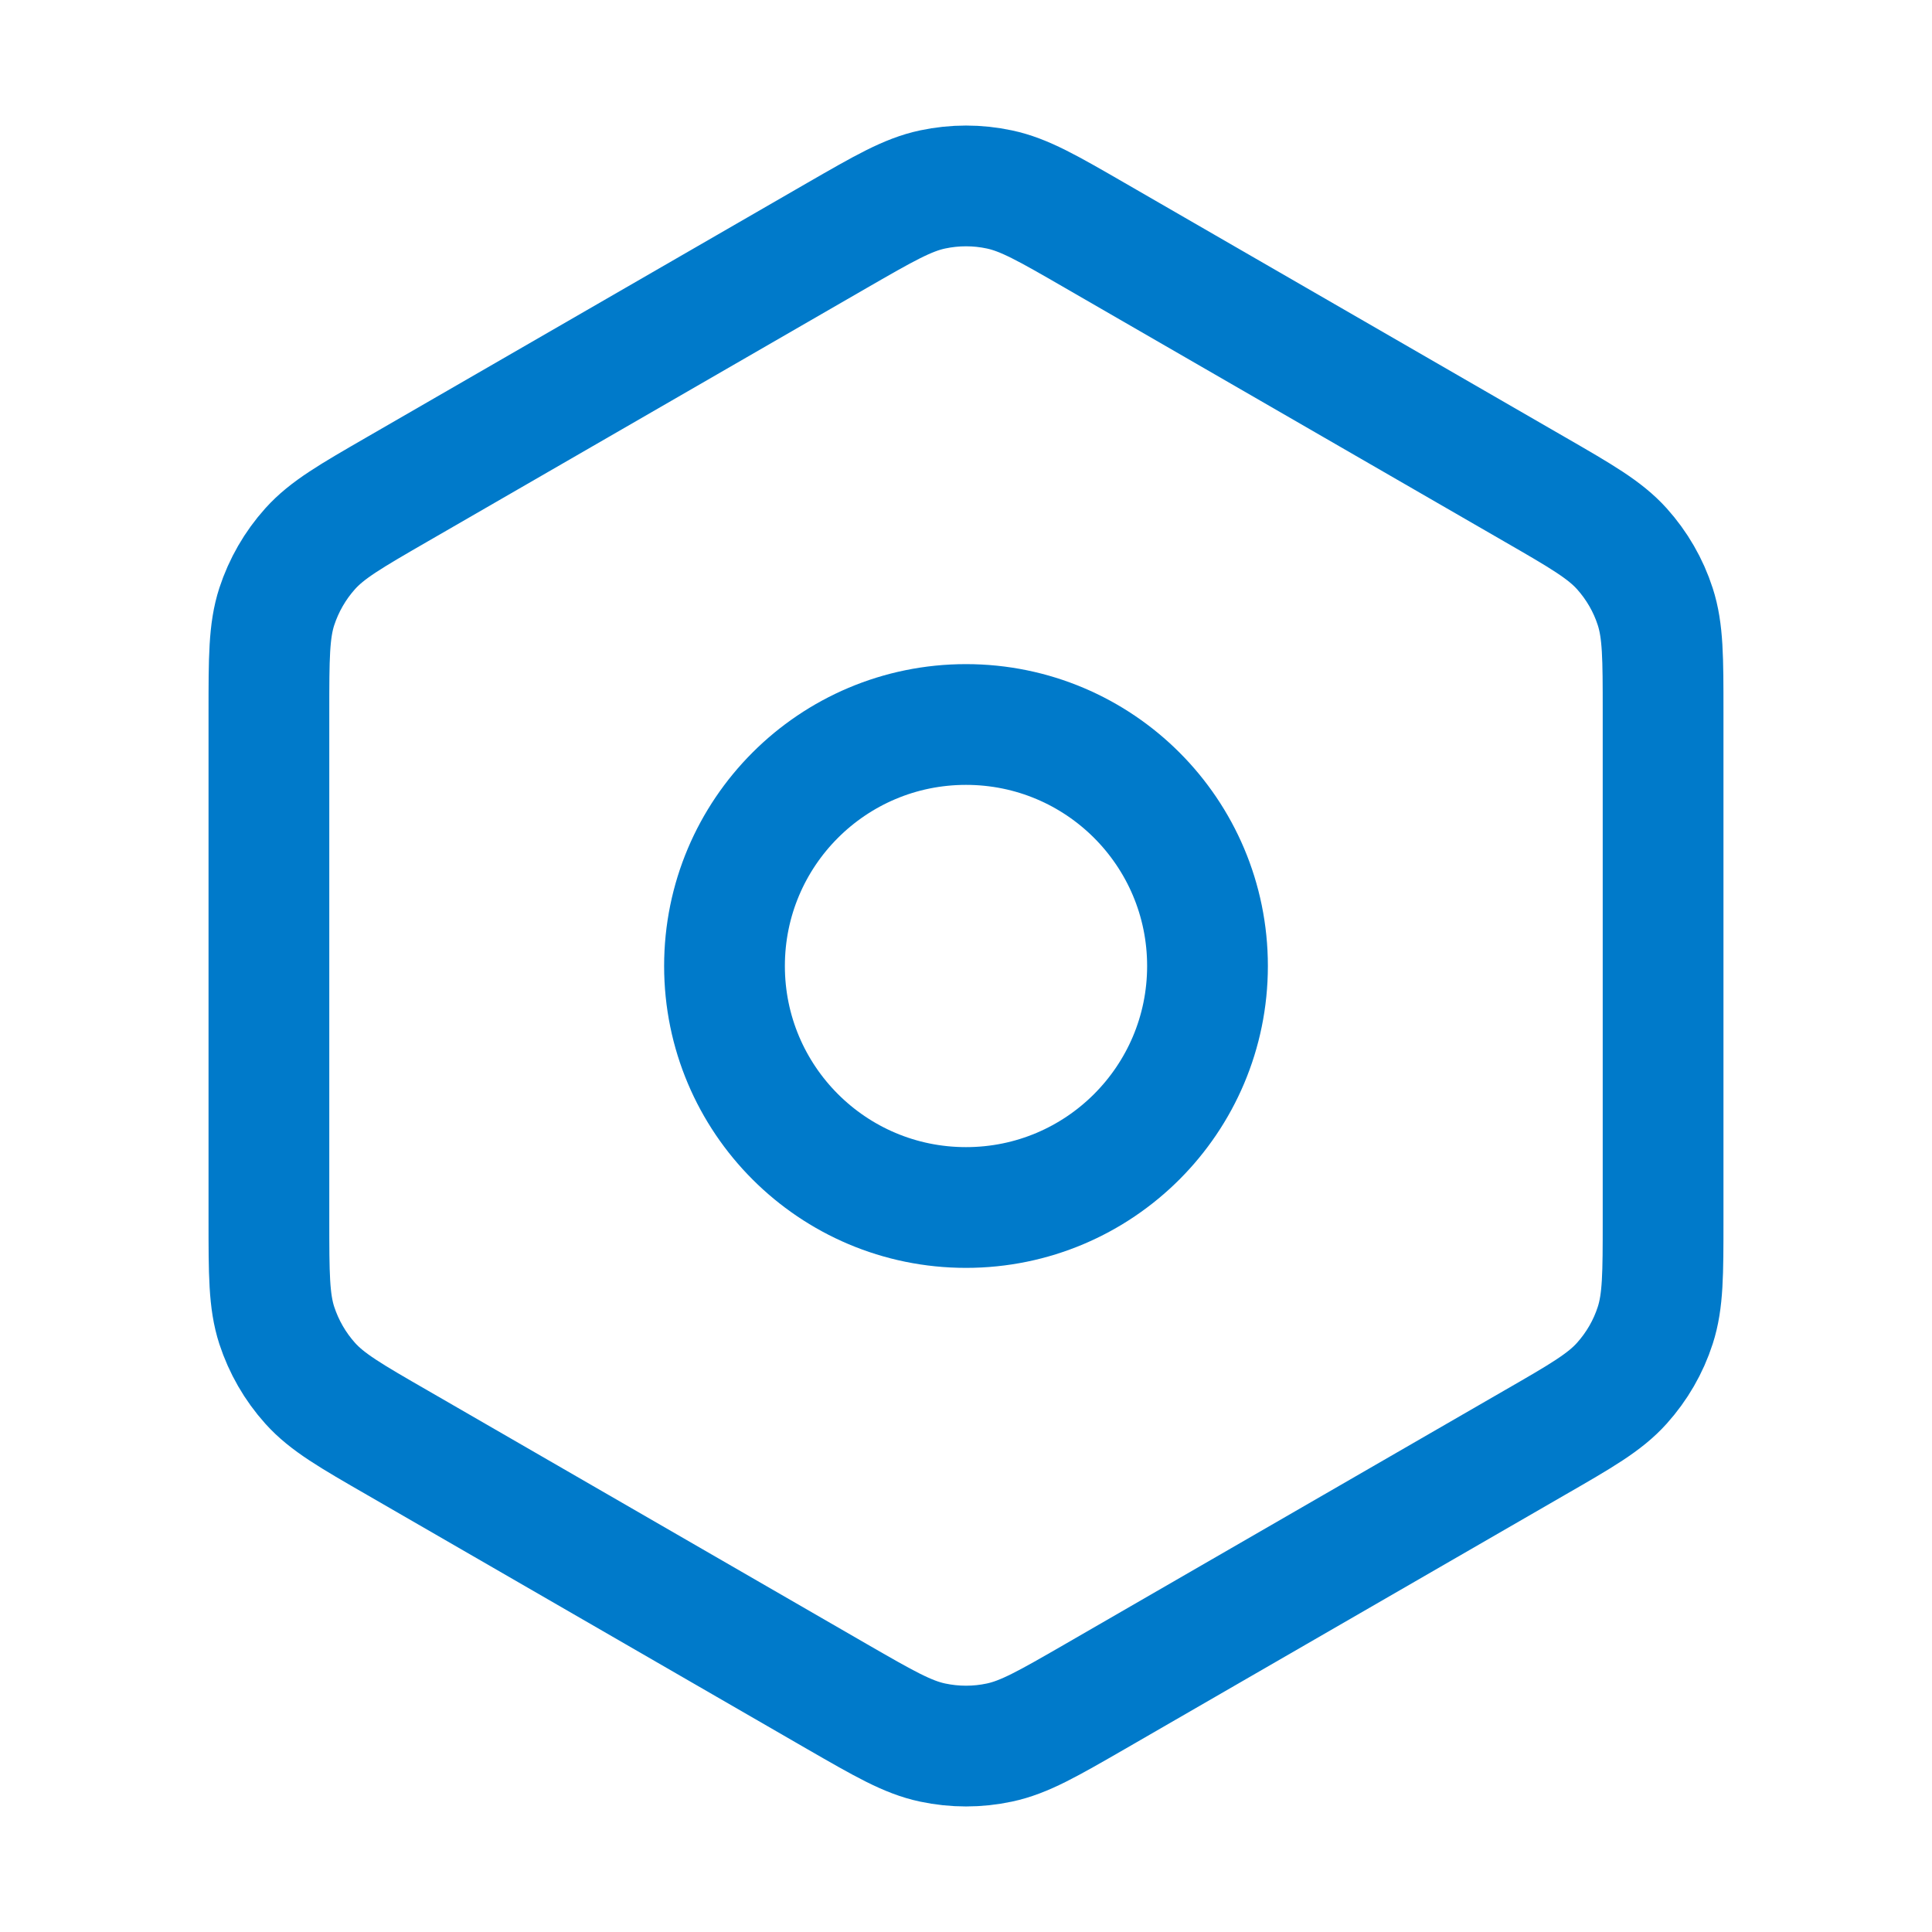
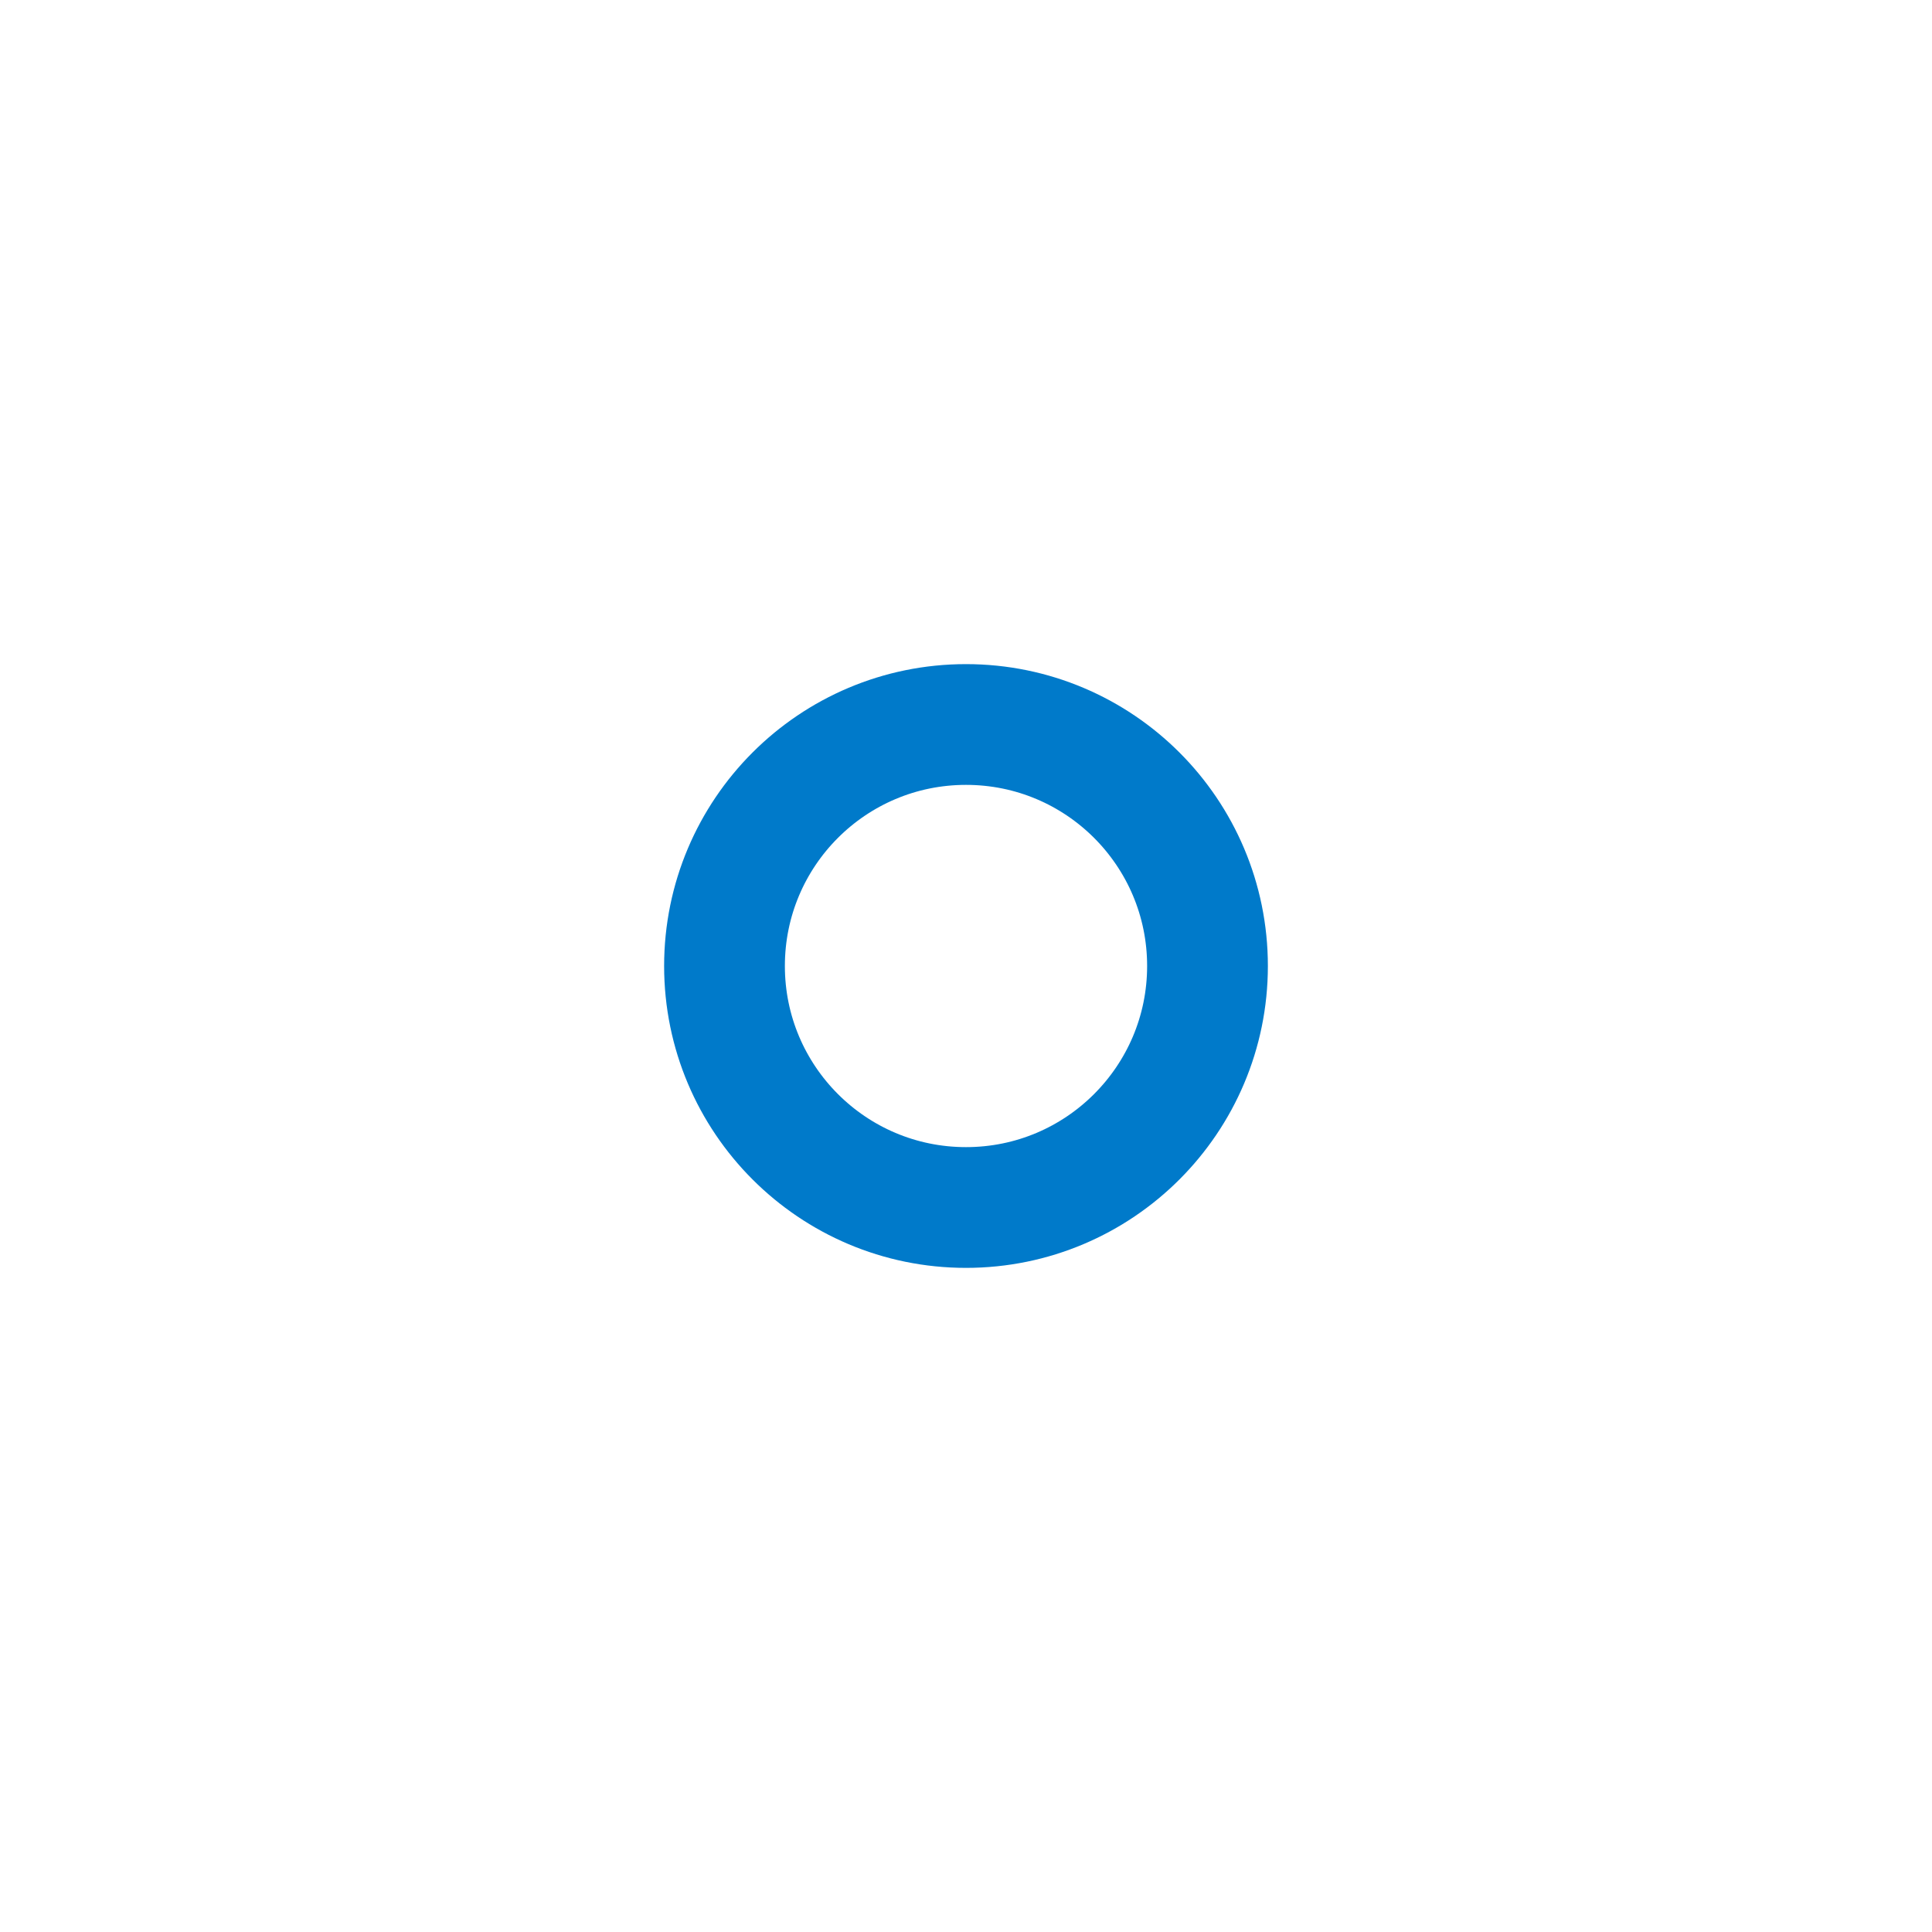
<svg xmlns="http://www.w3.org/2000/svg" width="16" height="16" viewBox="0 0 16 16" fill="none">
-   <path d="M9.067 14.051L12.707 11.949C13.096 11.725 13.29 11.613 13.431 11.456C13.556 11.317 13.651 11.153 13.708 10.976C13.773 10.775 13.773 10.551 13.773 10.105V5.895C13.773 5.449 13.773 5.225 13.708 5.024C13.651 4.847 13.556 4.683 13.431 4.544C13.29 4.388 13.097 4.276 12.712 4.054L9.066 1.949C8.678 1.725 8.484 1.613 8.277 1.569C8.095 1.53 7.906 1.53 7.723 1.569C7.516 1.613 7.322 1.725 6.933 1.949L3.292 4.051C2.904 4.275 2.71 4.387 2.569 4.544C2.444 4.683 2.35 4.847 2.292 5.024C2.227 5.225 2.227 5.45 2.227 5.898V10.102C2.227 10.55 2.227 10.775 2.292 10.976C2.35 11.153 2.444 11.317 2.569 11.456C2.71 11.613 2.904 11.725 3.293 11.949L6.933 14.051C7.322 14.275 7.516 14.387 7.723 14.431C7.906 14.47 8.095 14.47 8.277 14.431C8.484 14.387 8.678 14.275 9.067 14.051Z" stroke="#007ACA" stroke-linecap="round" stroke-linejoin="round" />
  <path d="M6 8C6 9.104 6.895 10 8 10C9.105 10 10 9.104 10 8C10 6.895 9.105 6 8 6C6.895 6 6 6.895 6 8Z" stroke="#007ACA" stroke-linecap="round" stroke-linejoin="round" />
</svg>